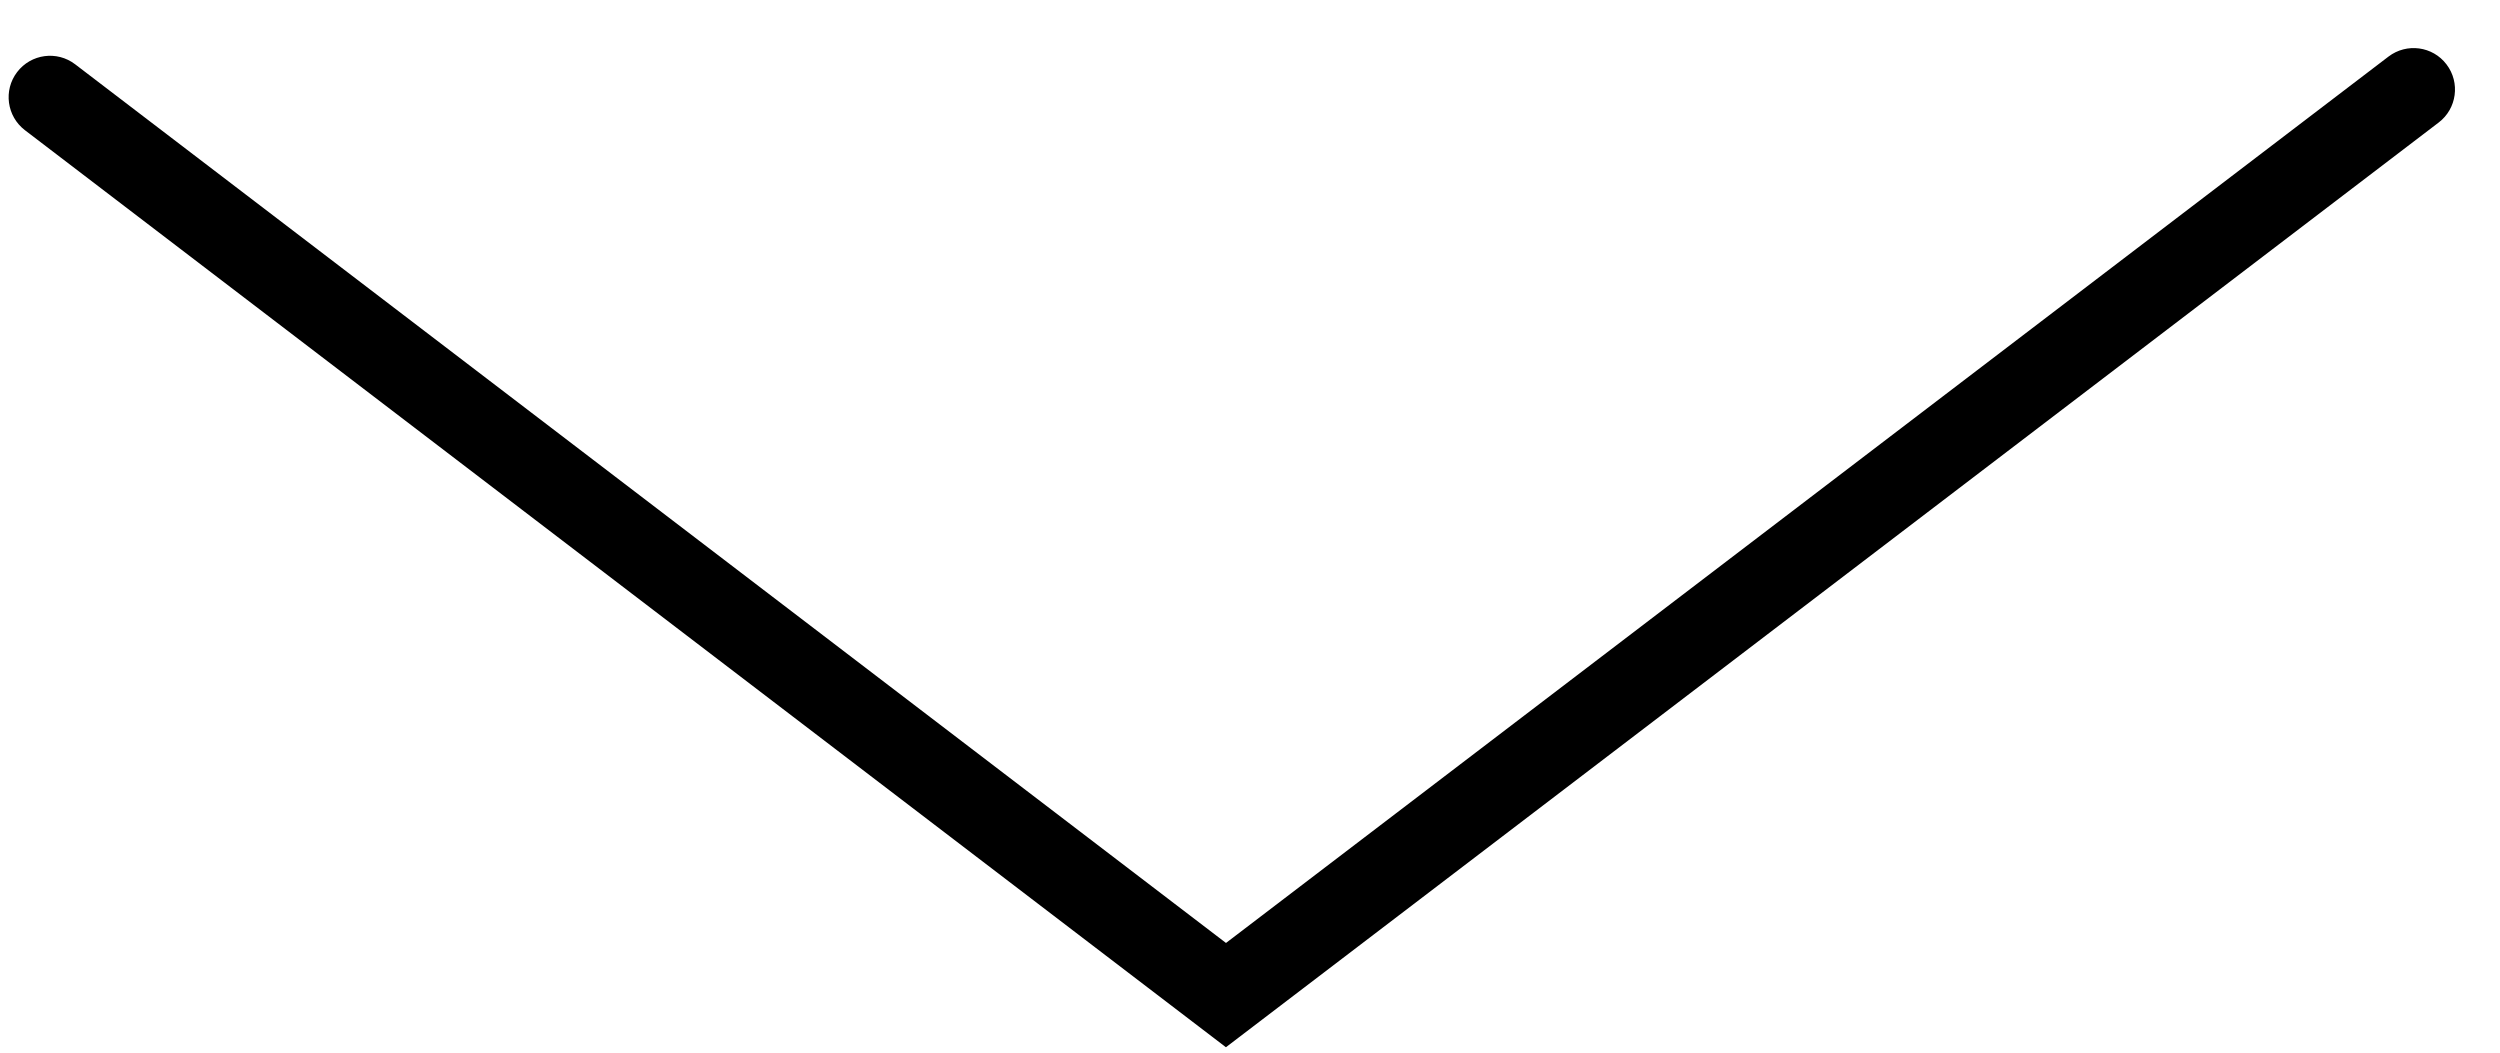
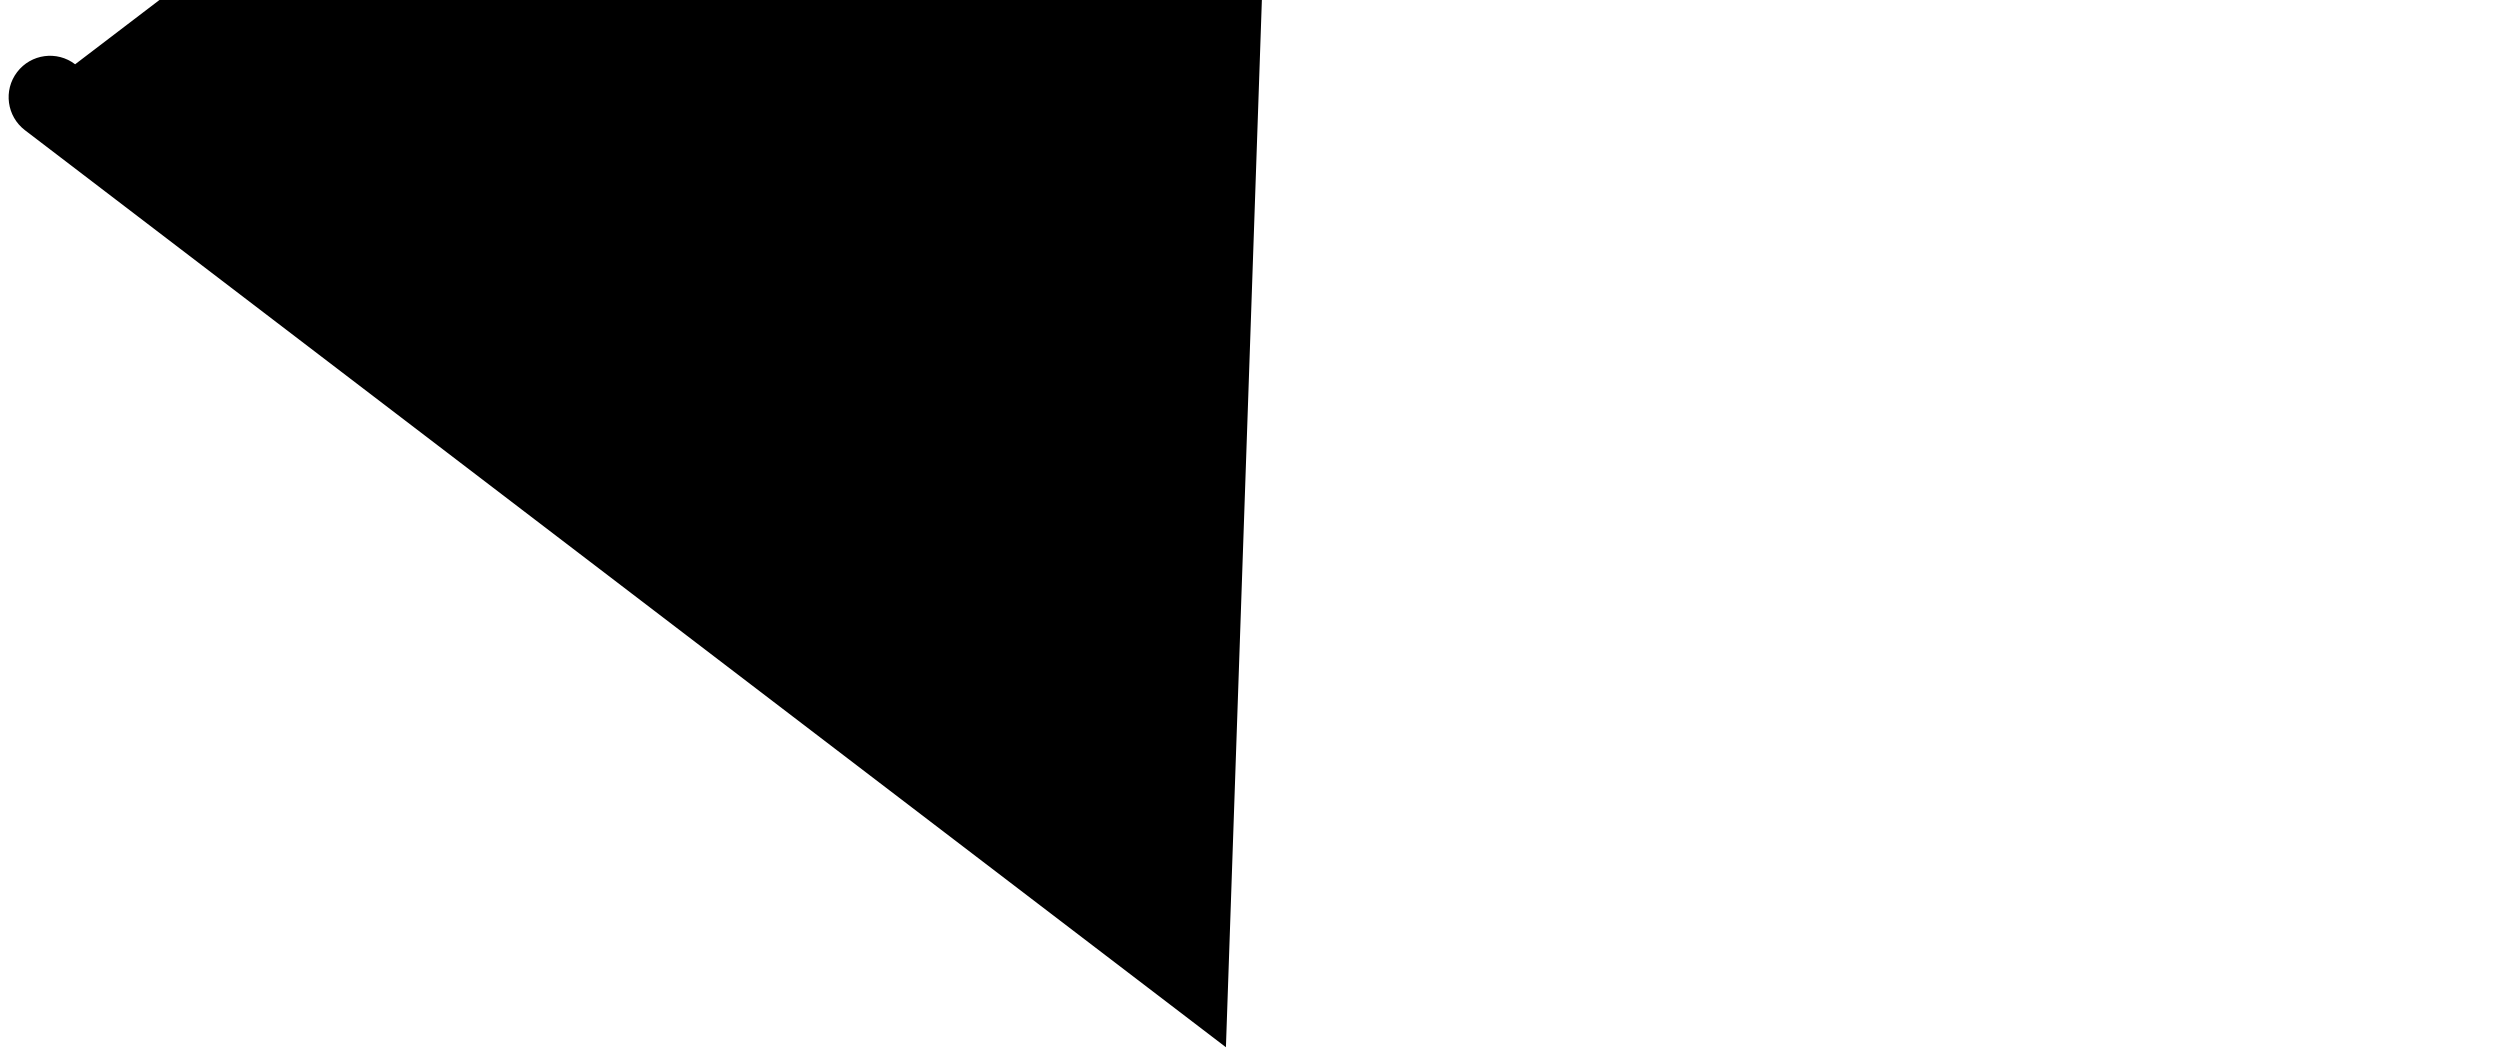
<svg xmlns="http://www.w3.org/2000/svg" id="SVGDoc65049247205ea" width="38px" height="16px" version="1.1" viewBox="0 0 38 16" aria-hidden="true">
  <defs>
    <linearGradient class="cerosgradient" data-cerosgradient="true" id="CerosGradient_id9e4206f54" gradientUnits="userSpaceOnUse" x1="50%" y1="100%" x2="50%" y2="0%">
      <stop offset="0%" stop-color="#d1d1d1" />
      <stop offset="100%" stop-color="#d1d1d1" />
    </linearGradient>
    <linearGradient />
  </defs>
  <g>
    <g>
-       <path d="M18.634,15.918v0l-18.255,-13.939c-0.276,-0.211 -0.33,-0.606 -0.119,-0.883c0.211,-0.277 0.606,-0.33 0.882,-0.119l17.493,13.356v0l17.67,-13.473c0.277,-0.211 0.672,-0.158 0.882,0.119c0.211,0.277 0.157,0.673 -0.119,0.883z" fill="#000000" fill-opacity="1" />
+       <path d="M18.634,15.918v0l-18.255,-13.939c-0.276,-0.211 -0.33,-0.606 -0.119,-0.883c0.211,-0.277 0.606,-0.33 0.882,-0.119v0l17.67,-13.473c0.277,-0.211 0.672,-0.158 0.882,0.119c0.211,0.277 0.157,0.673 -0.119,0.883z" fill="#000000" fill-opacity="1" />
    </g>
  </g>
</svg>